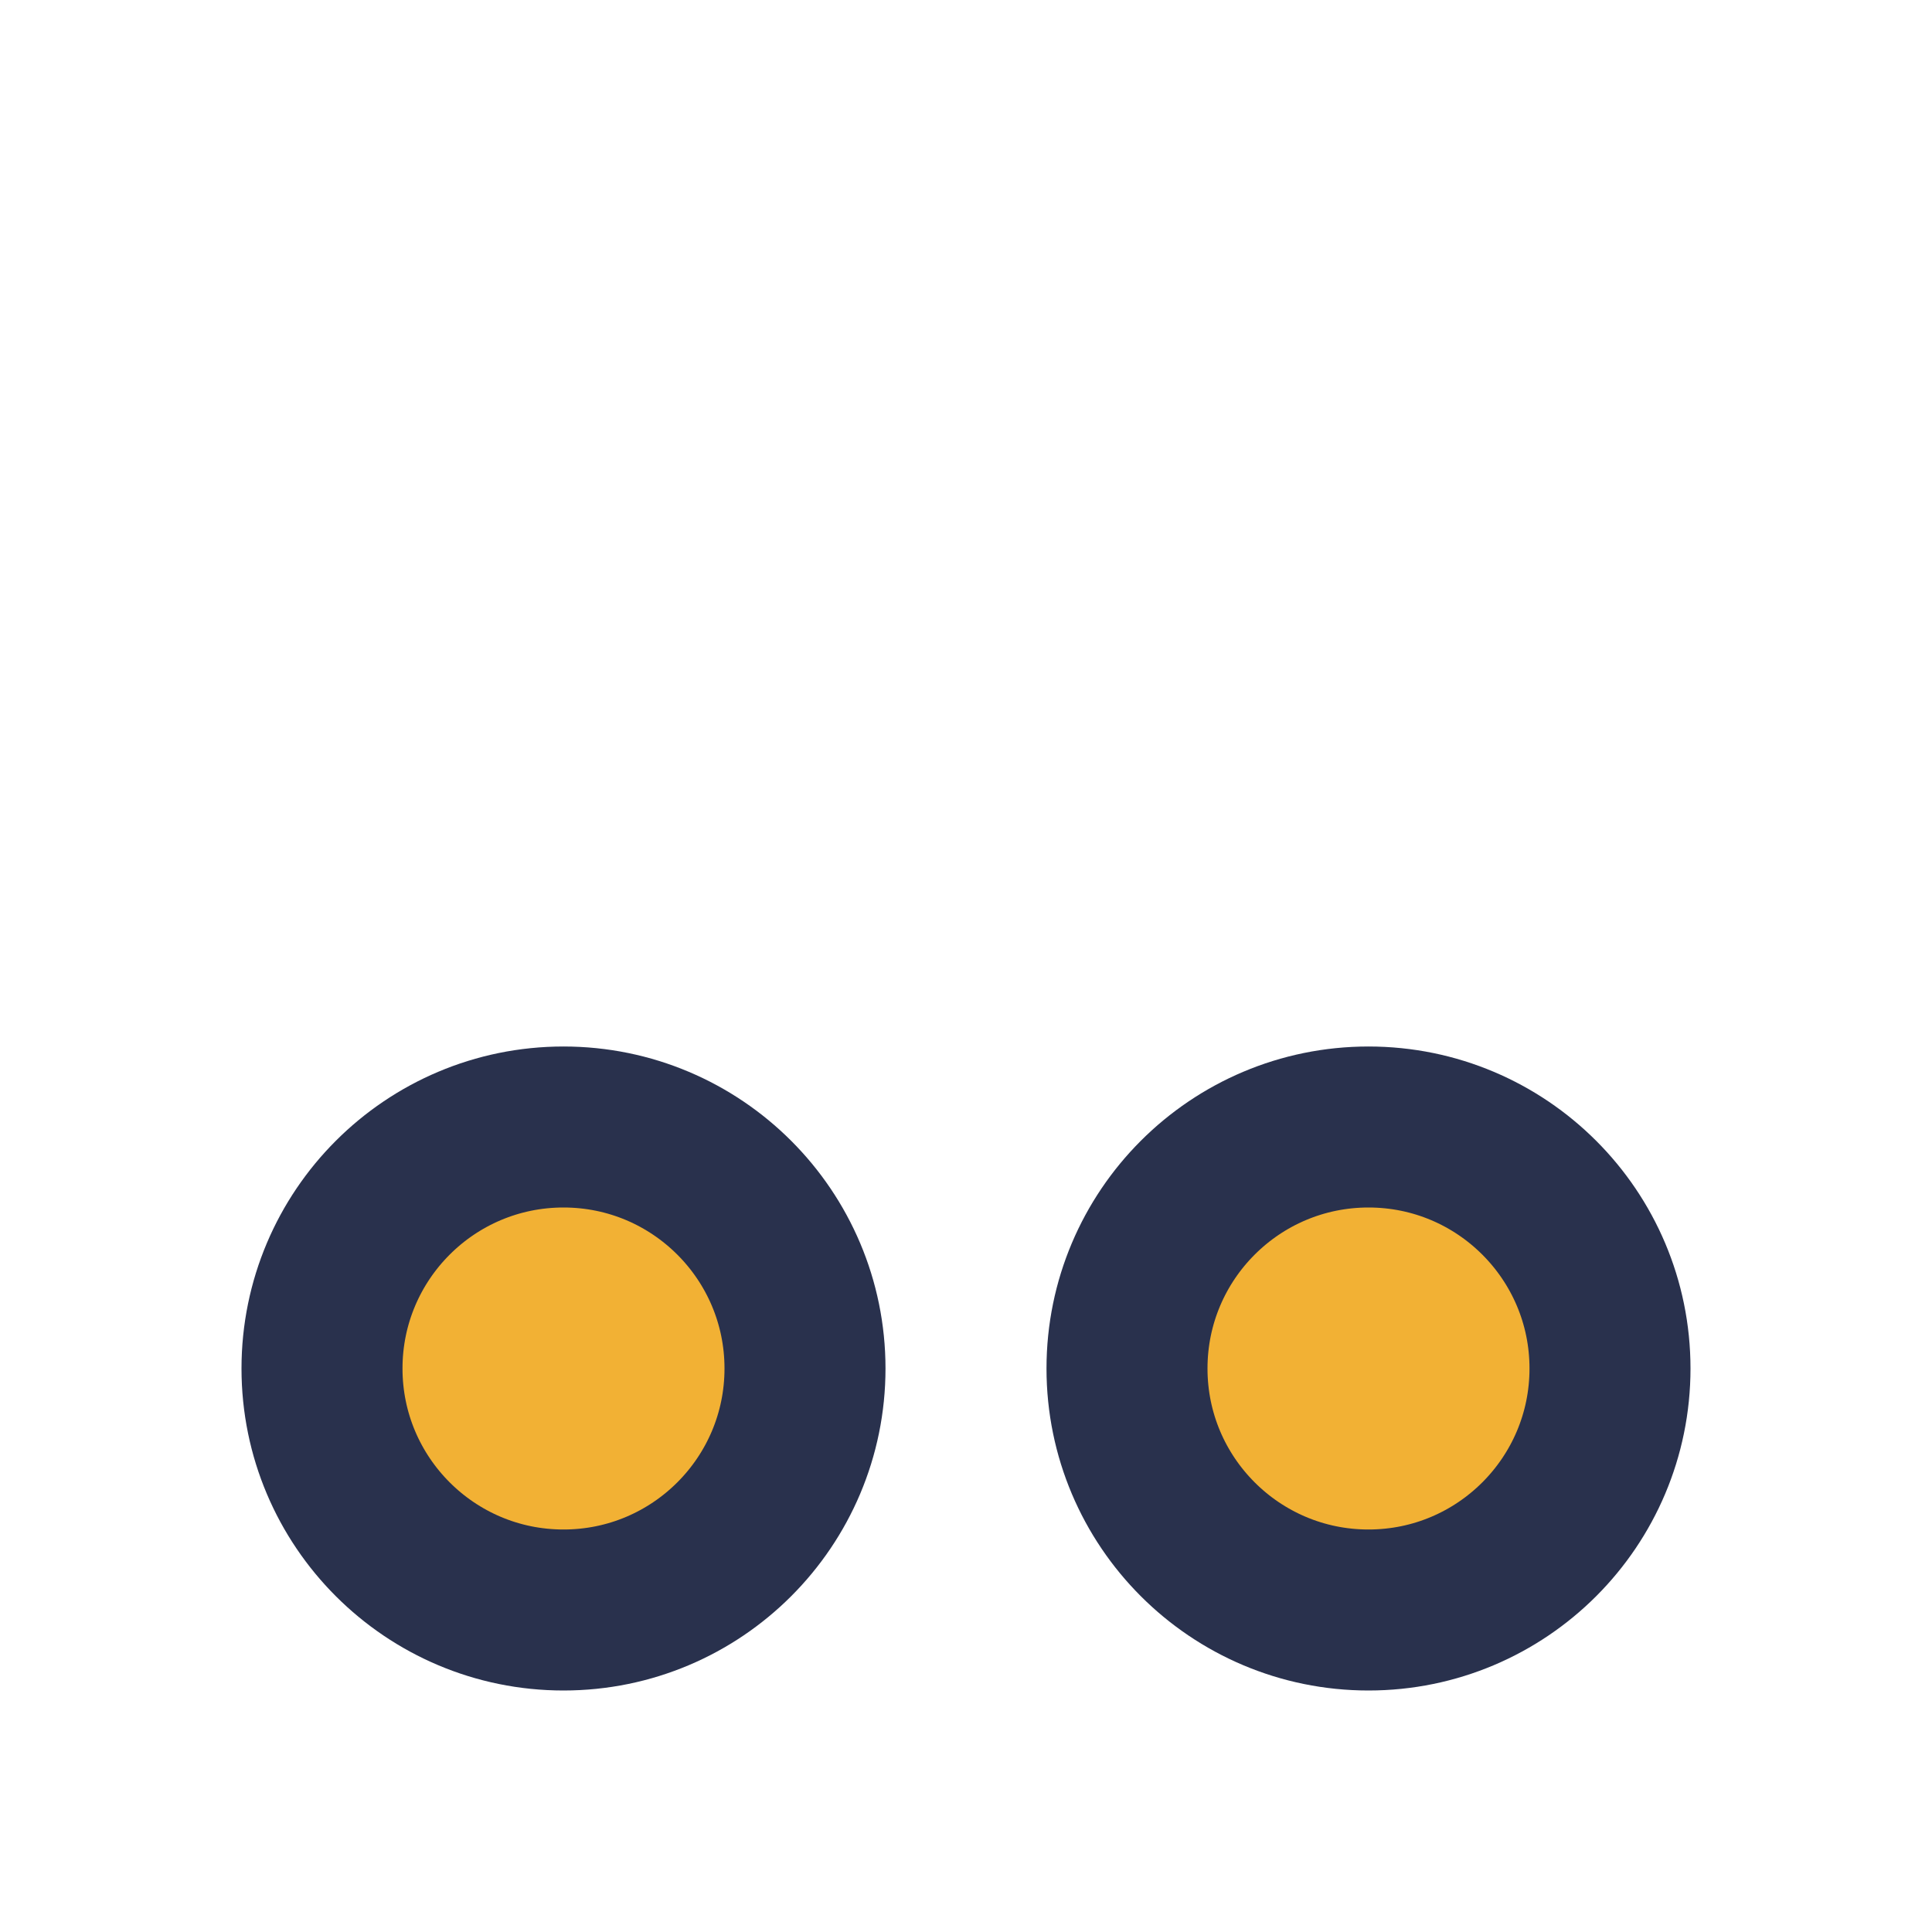
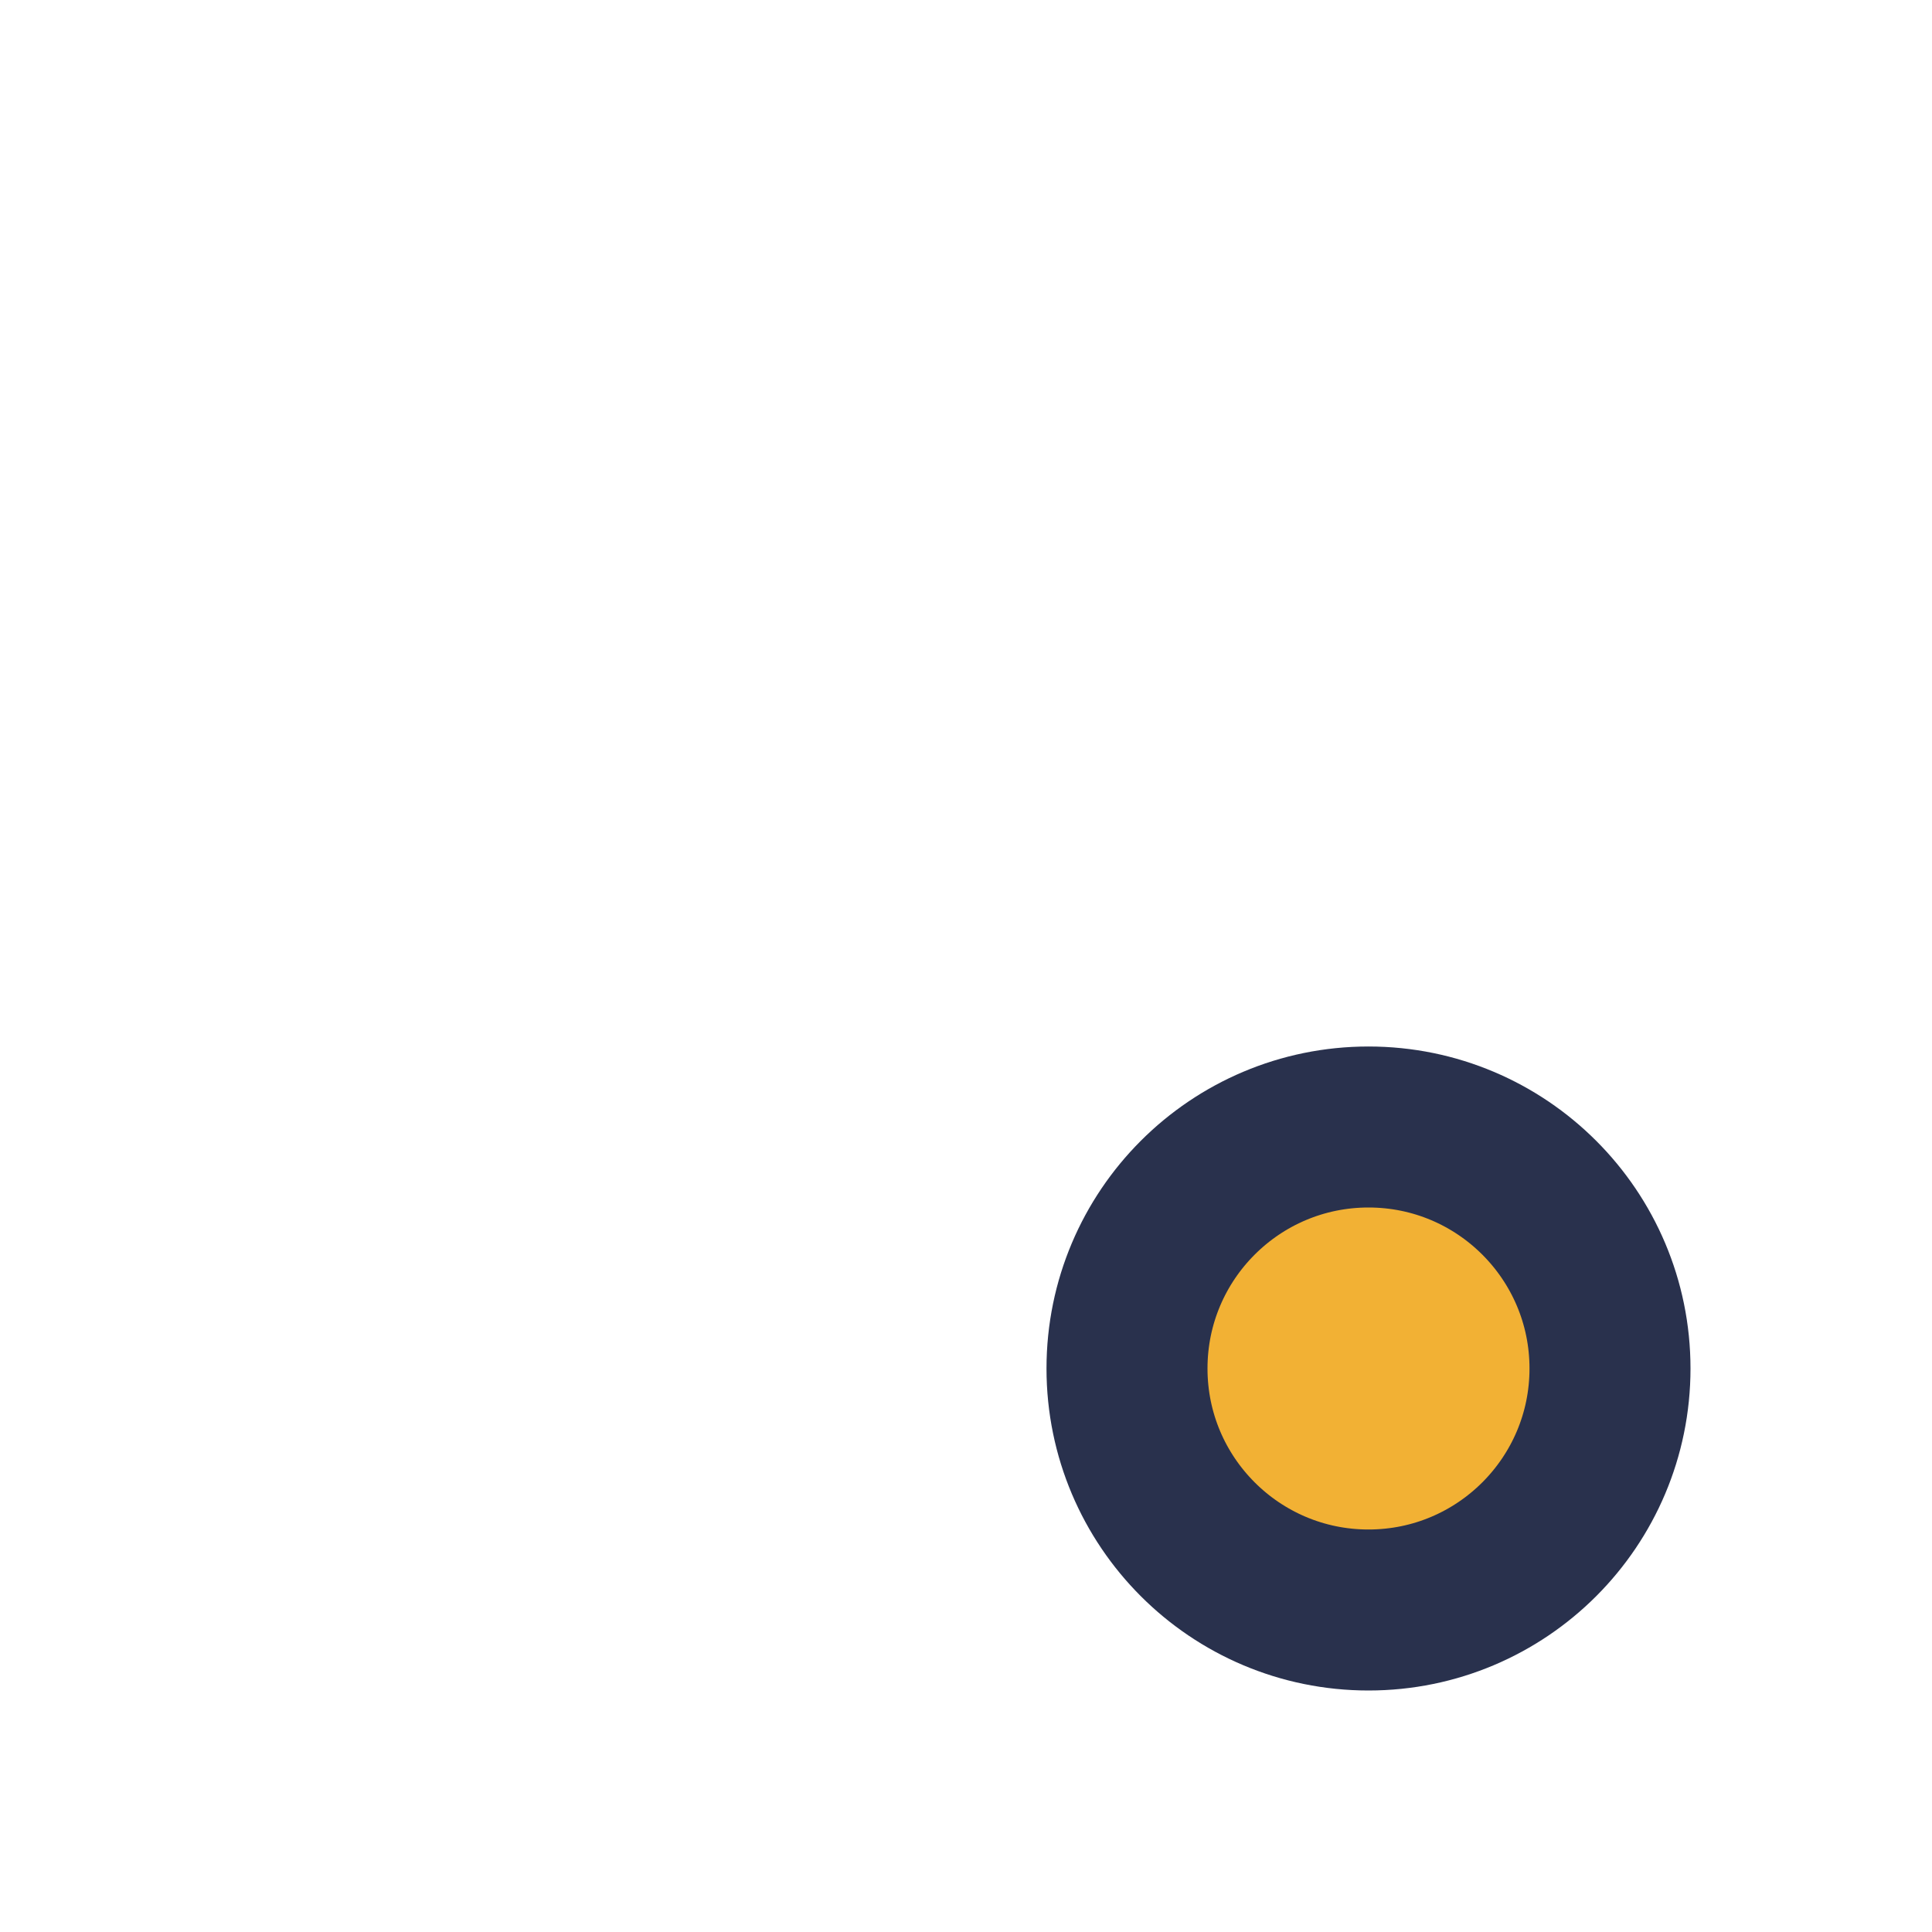
<svg xmlns="http://www.w3.org/2000/svg" width="24" height="24" viewBox="0 0 24 24">
-   <circle cx="7" cy="17" r="3" fill="#F2B134" stroke="#29314D" stroke-width="2" />
  <circle cx="17" cy="17" r="3" fill="#F2B134" stroke="#29314D" stroke-width="2" />
</svg>